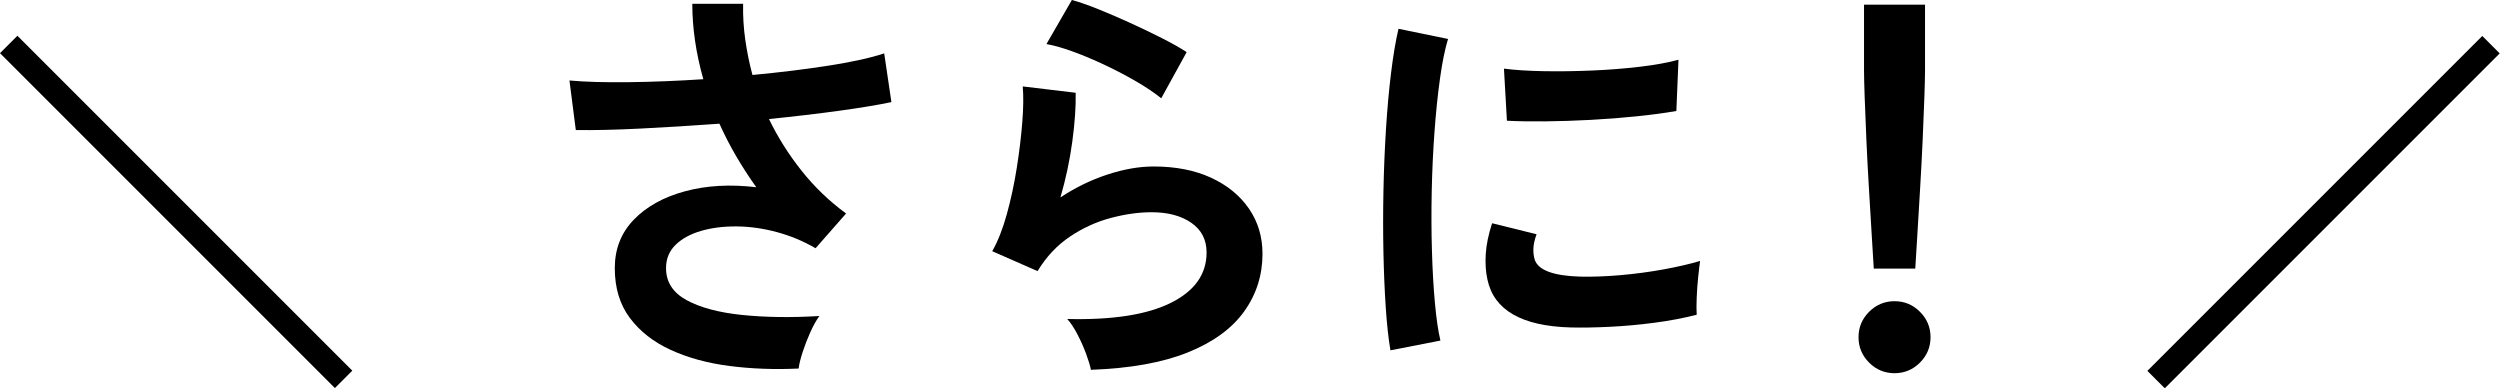
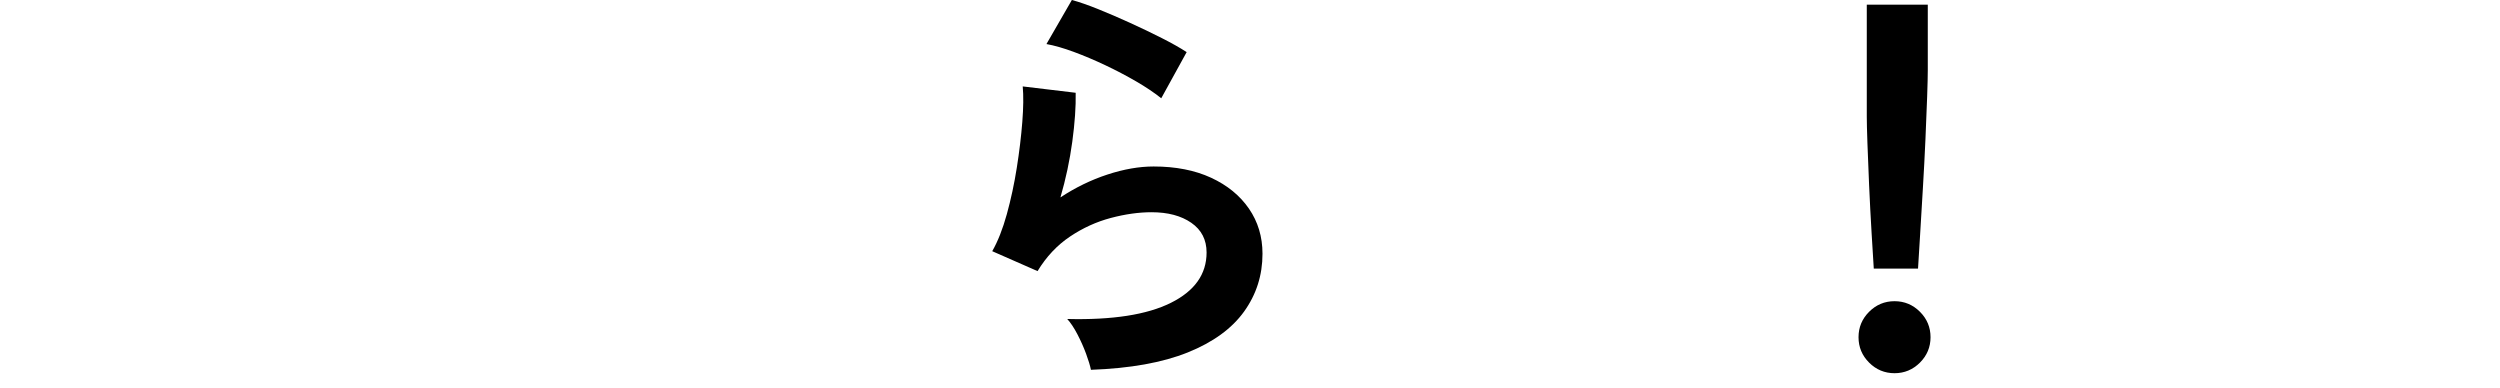
<svg xmlns="http://www.w3.org/2000/svg" version="1.1" id="レイヤー_1" x="0px" y="0px" width="507.536px" height="78.787px" viewBox="0 0 507.536 78.787" style="enable-background:new 0 0 507.536 78.787;" xml:space="preserve">
  <style type="text/css">
	.st0{enable-background:new    ;}
</style>
  <g class="st0">
-     <path d="M162.135,74.819c-4.874,0.229-9.546,0.057-14.018-0.516c-4.472-0.574-8.458-1.664-11.954-3.269   c-3.498-1.604-6.265-3.769-8.299-6.492c-2.036-2.723-3.053-6.092-3.053-10.105c0-3.898,1.29-7.181,3.87-9.847   c2.58-2.666,6.048-4.587,10.406-5.763c4.356-1.174,9.172-1.447,14.448-0.816c-1.434-2.007-2.782-4.085-4.042-6.235   c-1.262-2.149-2.408-4.371-3.44-6.665c-5.504,0.402-10.836,0.731-15.996,0.989c-5.16,0.258-9.546,0.358-13.158,0.301l-1.29-10.062   c3.153,0.287,7.151,0.401,11.997,0.344c4.844-0.057,9.903-0.258,15.179-0.603c-1.492-5.273-2.236-10.376-2.236-15.308h10.32   c-0.058,2.408,0.086,4.831,0.43,7.268c0.344,2.438,0.831,4.83,1.462,7.181c5.504-0.517,10.649-1.146,15.437-1.893   c4.786-0.744,8.557-1.576,11.309-2.493l1.462,9.89c-2.696,0.573-6.235,1.161-10.621,1.763c-4.386,0.603-9.131,1.161-14.233,1.678   c1.776,3.669,3.969,7.152,6.579,10.448c2.608,3.298,5.633,6.207,9.073,8.729l-6.192,7.052c-2.466-1.433-5.074-2.522-7.826-3.268   s-5.461-1.132-8.127-1.161c-2.666-0.028-5.089,0.272-7.267,0.902c-2.18,0.632-3.913,1.578-5.203,2.839   c-1.29,1.262-1.935,2.838-1.935,4.729c0,2.81,1.389,4.975,4.171,6.493c2.78,1.52,6.536,2.523,11.266,3.01   c4.73,0.488,9.961,0.56,15.695,0.215c-0.632,0.86-1.247,1.965-1.849,3.312c-0.602,1.348-1.118,2.681-1.548,3.999   C162.521,72.784,162.249,73.901,162.135,74.819z" />
    <path d="M221.475,75.077c-0.172-0.859-0.502-1.949-0.989-3.268c-0.488-1.318-1.075-2.637-1.763-3.956   c-0.688-1.318-1.376-2.351-2.064-3.096c9.172,0.229,16.182-0.86,21.027-3.269c4.844-2.408,7.267-5.818,7.267-10.233   c0-2.58-1.032-4.587-3.096-6.021c-2.064-1.433-4.759-2.149-8.084-2.149c-2.58,0-5.332,0.387-8.256,1.16   c-2.924,0.774-5.691,2.036-8.299,3.784c-2.61,1.75-4.803,4.085-6.579,7.009l-9.202-4.042c1.146-2.006,2.135-4.515,2.967-7.524   c0.83-3.01,1.505-6.149,2.021-9.417c0.516-3.269,0.888-6.364,1.118-9.288c0.229-2.924,0.258-5.332,0.086-7.224l10.75,1.29   c0.056,2.81-0.172,6.12-0.688,9.933c-0.516,3.813-1.32,7.583-2.408,11.309c3.038-2.006,6.22-3.554,9.546-4.644   c3.325-1.089,6.45-1.634,9.374-1.634c4.472,0,8.355,0.76,11.653,2.278c3.296,1.521,5.862,3.612,7.698,6.278   c1.834,2.666,2.752,5.719,2.752,9.159c0,4.357-1.247,8.271-3.741,11.739s-6.308,6.234-11.438,8.299   C235.994,73.615,229.443,74.79,221.475,75.077z M235.75,19.951c-1.434-1.146-3.139-2.292-5.117-3.439   c-1.978-1.146-4.057-2.236-6.235-3.269c-2.179-1.031-4.314-1.935-6.407-2.709c-2.094-0.773-3.942-1.303-5.547-1.591L217.604,0   c1.49,0.401,3.268,1.019,5.332,1.849c2.064,0.832,4.228,1.763,6.493,2.795c2.264,1.032,4.414,2.064,6.45,3.096   c2.034,1.032,3.711,1.979,5.031,2.838L235.75,19.951z" />
-     <path d="M282.277,71.121c-0.402-2.35-0.718-5.23-0.946-8.643c-0.229-3.41-0.387-7.138-0.473-11.18s-0.086-8.213,0-12.514   c0.086-4.3,0.258-8.499,0.516-12.599c0.258-4.099,0.603-7.897,1.032-11.395s0.932-6.479,1.505-8.944l10.062,2.063   c-0.632,2.064-1.176,4.745-1.635,8.041c-0.459,3.298-0.831,6.91-1.117,10.836c-0.288,3.929-0.474,7.955-0.56,12.083   c-0.086,4.129-0.072,8.143,0.043,12.04c0.114,3.9,0.314,7.426,0.603,10.578c0.286,3.154,0.658,5.706,1.117,7.654L282.277,71.121z    M318.827,66.478c-9.92-0.286-15.538-3.526-16.855-9.718c-0.345-1.548-0.46-3.269-0.345-5.16c0.114-1.892,0.545-3.984,1.29-6.278   l9.03,2.236c-0.401,1.09-0.617,2.063-0.646,2.924c-0.029,0.86,0.071,1.634,0.302,2.322c0.744,2.063,3.783,3.182,9.115,3.354   c2.58,0.058,5.346-0.043,8.3-0.301c2.952-0.258,5.848-0.645,8.686-1.161c2.838-0.516,5.317-1.088,7.439-1.72   c-0.116,0.804-0.245,1.892-0.388,3.268c-0.144,1.376-0.244,2.768-0.301,4.171c-0.058,1.406-0.058,2.567,0,3.483   c-2.695,0.688-5.576,1.233-8.643,1.634c-3.068,0.402-6.078,0.675-9.03,0.817C323.829,66.492,321.177,66.535,318.827,66.478z    M305.926,24.51l-0.602-10.578c2.178,0.287,4.844,0.459,7.998,0.516c3.152,0.058,6.436,0.015,9.847-0.129   c3.411-0.143,6.679-0.4,9.805-0.773c3.124-0.373,5.719-0.846,7.782-1.419l-0.43,10.405c-2.294,0.402-4.96,0.761-7.998,1.075   c-3.039,0.315-6.179,0.56-9.417,0.731c-3.239,0.172-6.336,0.272-9.288,0.301C310.67,24.668,308.105,24.625,305.926,24.51z" />
-     <path d="M384.617,75.766c-2.007,0-3.728-0.718-5.16-2.15c-1.434-1.434-2.149-3.152-2.149-5.16c0-2.006,0.716-3.726,2.149-5.159   c1.433-1.433,3.153-2.15,5.16-2.15s3.727,0.718,5.16,2.15c1.433,1.434,2.15,3.153,2.15,5.159c0,2.008-0.718,3.727-2.15,5.16   C388.343,75.048,386.623,75.766,384.617,75.766z M380.403,54.523c-0.115-1.776-0.258-4.113-0.43-7.009   c-0.172-2.895-0.359-6.021-0.56-9.374c-0.201-3.354-0.373-6.65-0.516-9.89c-0.144-3.239-0.258-6.106-0.344-8.601   s-0.129-4.285-0.129-5.375V0.945h12.384v13.33c0,1.09-0.043,2.881-0.129,5.375s-0.202,5.361-0.344,8.601   c-0.145,3.239-0.316,6.535-0.517,9.89c-0.201,3.354-0.387,6.479-0.559,9.374c-0.172,2.896-0.316,5.232-0.431,7.009H380.403z" />
+     <path d="M384.617,75.766c-2.007,0-3.728-0.718-5.16-2.15c-1.434-1.434-2.149-3.152-2.149-5.16c0-2.006,0.716-3.726,2.149-5.159   c1.433-1.433,3.153-2.15,5.16-2.15s3.727,0.718,5.16,2.15c1.433,1.434,2.15,3.153,2.15,5.159c0,2.008-0.718,3.727-2.15,5.16   C388.343,75.048,386.623,75.766,384.617,75.766z M380.403,54.523c-0.115-1.776-0.258-4.113-0.43-7.009   c-0.201-3.354-0.373-6.65-0.516-9.89c-0.144-3.239-0.258-6.106-0.344-8.601   s-0.129-4.285-0.129-5.375V0.945h12.384v13.33c0,1.09-0.043,2.881-0.129,5.375s-0.202,5.361-0.344,8.601   c-0.145,3.239-0.316,6.535-0.517,9.89c-0.201,3.354-0.387,6.479-0.559,9.374c-0.172,2.896-0.316,5.232-0.431,7.009H380.403z" />
  </g>
  <g>
-     <rect x="33.268" y="-5.064" transform="matrix(0.707 -0.707 0.707 0.707 -19.943 37.892)" width="4.999" height="96.167" />
-     <rect x="423.685" y="40.52" transform="matrix(0.707 -0.707 0.707 0.707 107.758 346.19)" width="96.167" height="4.999" />
-   </g>
+     </g>
</svg>